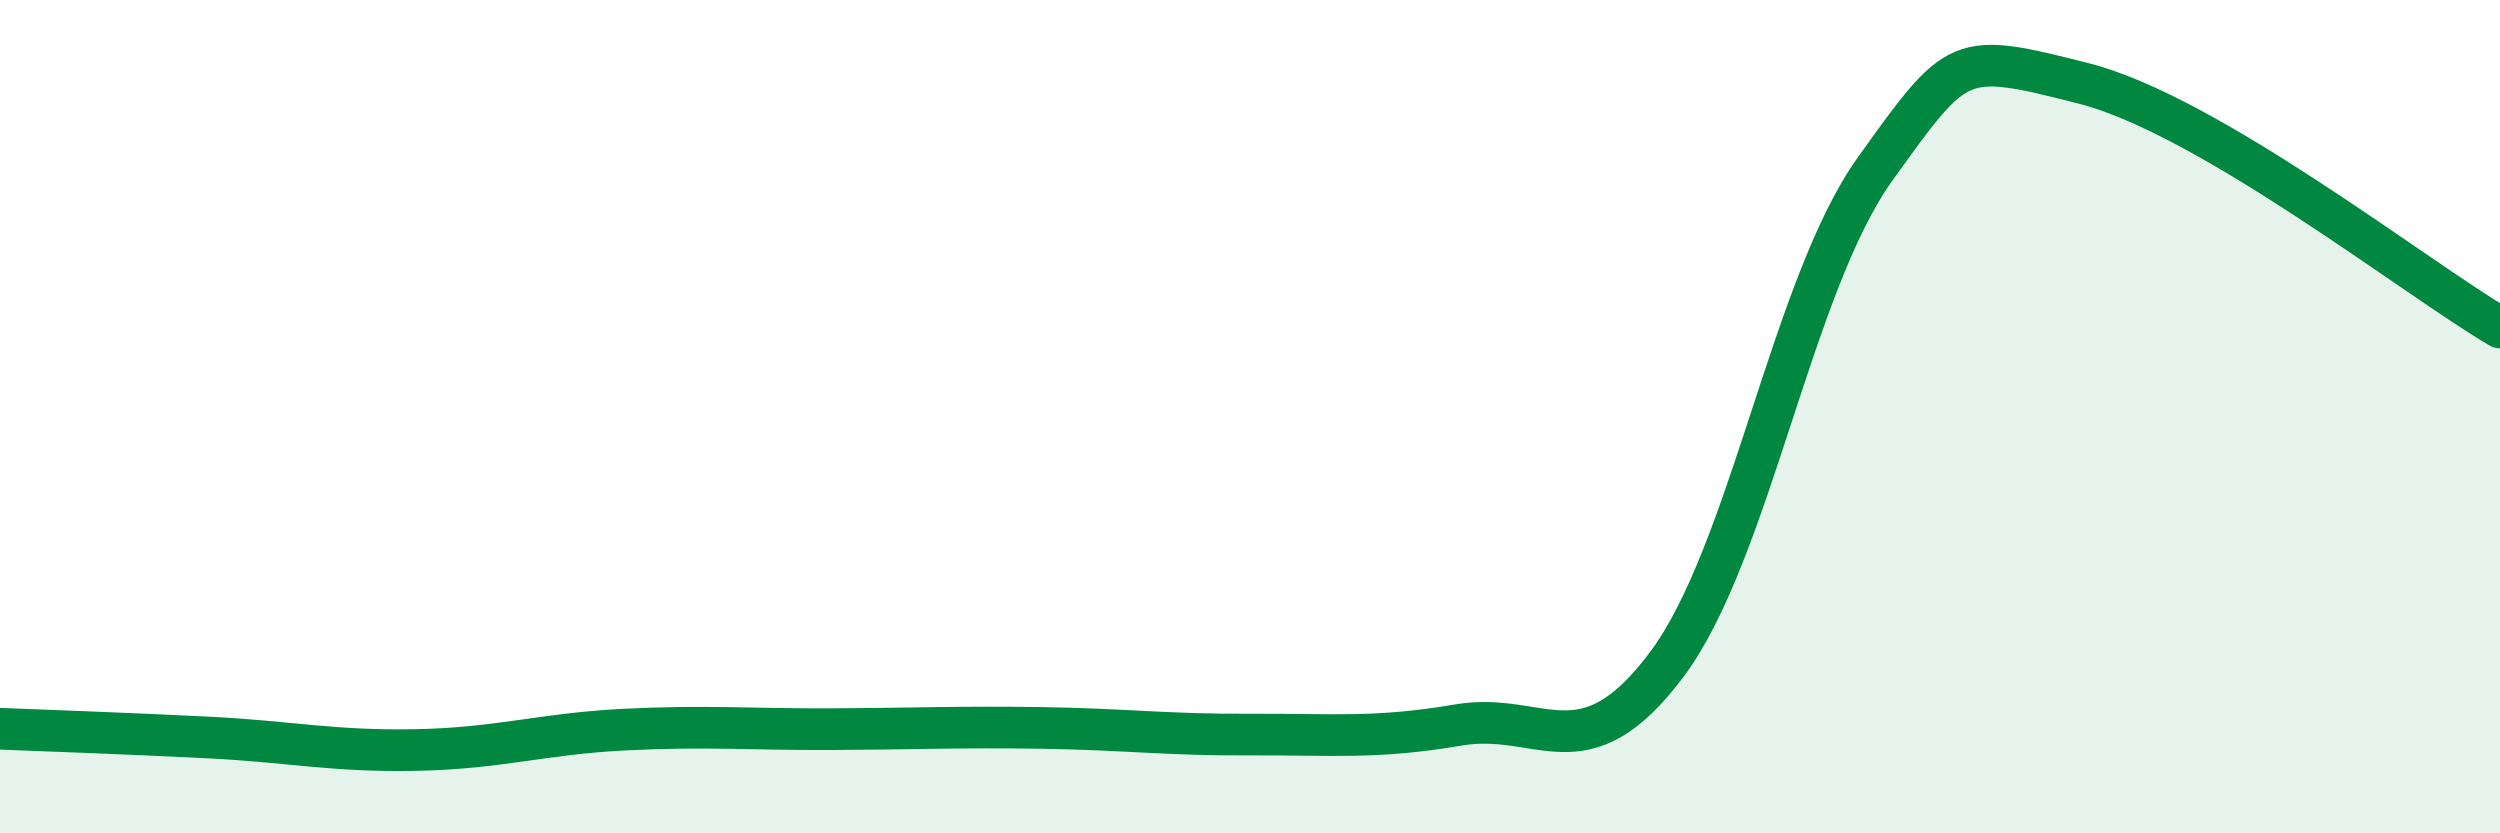
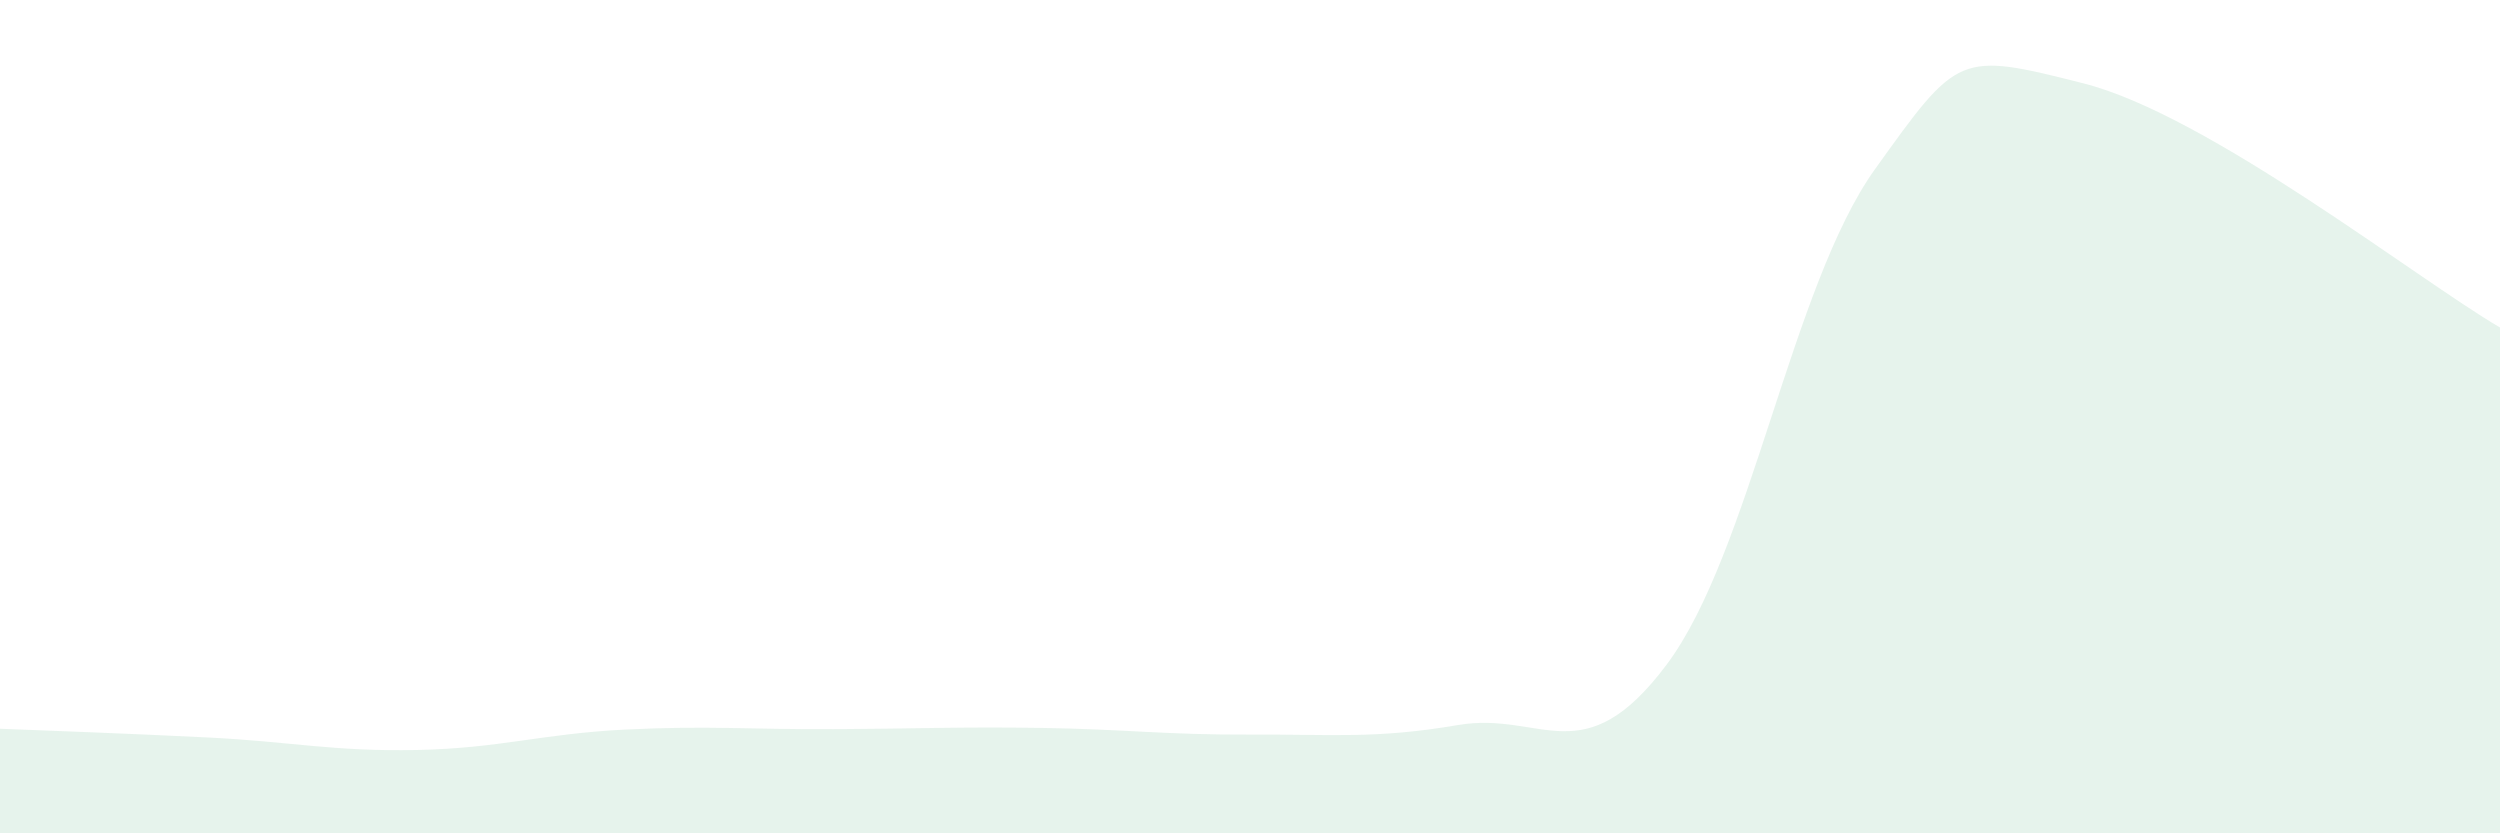
<svg xmlns="http://www.w3.org/2000/svg" width="60" height="20" viewBox="0 0 60 20">
  <path d="M 0,17.49 C 1,17.53 3,17.6 5,17.7 C 7,17.8 8,18.04 10,18 C 12,17.96 13,17.61 15,17.51 C 17,17.41 18,17.51 20,17.5 C 22,17.49 23,17.44 25,17.47 C 27,17.5 28,17.64 30,17.63 C 32,17.62 33,17.74 35,17.4 C 37,17.06 38,18.62 40,15.95 C 42,13.28 43,6.85 45,4.06 C 47,1.27 47,1.24 50,2 C 53,2.76 58,6.69 60,7.86L60 20L0 20Z" fill="#008740" opacity="0.1" stroke-linecap="round" stroke-linejoin="round" />
-   <path d="M 0,17.49 C 1,17.53 3,17.6 5,17.7 C 7,17.8 8,18.04 10,18 C 12,17.96 13,17.61 15,17.51 C 17,17.41 18,17.51 20,17.5 C 22,17.49 23,17.44 25,17.47 C 27,17.5 28,17.64 30,17.63 C 32,17.62 33,17.74 35,17.4 C 37,17.06 38,18.62 40,15.95 C 42,13.28 43,6.85 45,4.06 C 47,1.27 47,1.24 50,2 C 53,2.76 58,6.69 60,7.86" stroke="#008740" stroke-width="1" fill="none" stroke-linecap="round" stroke-linejoin="round" />
</svg>